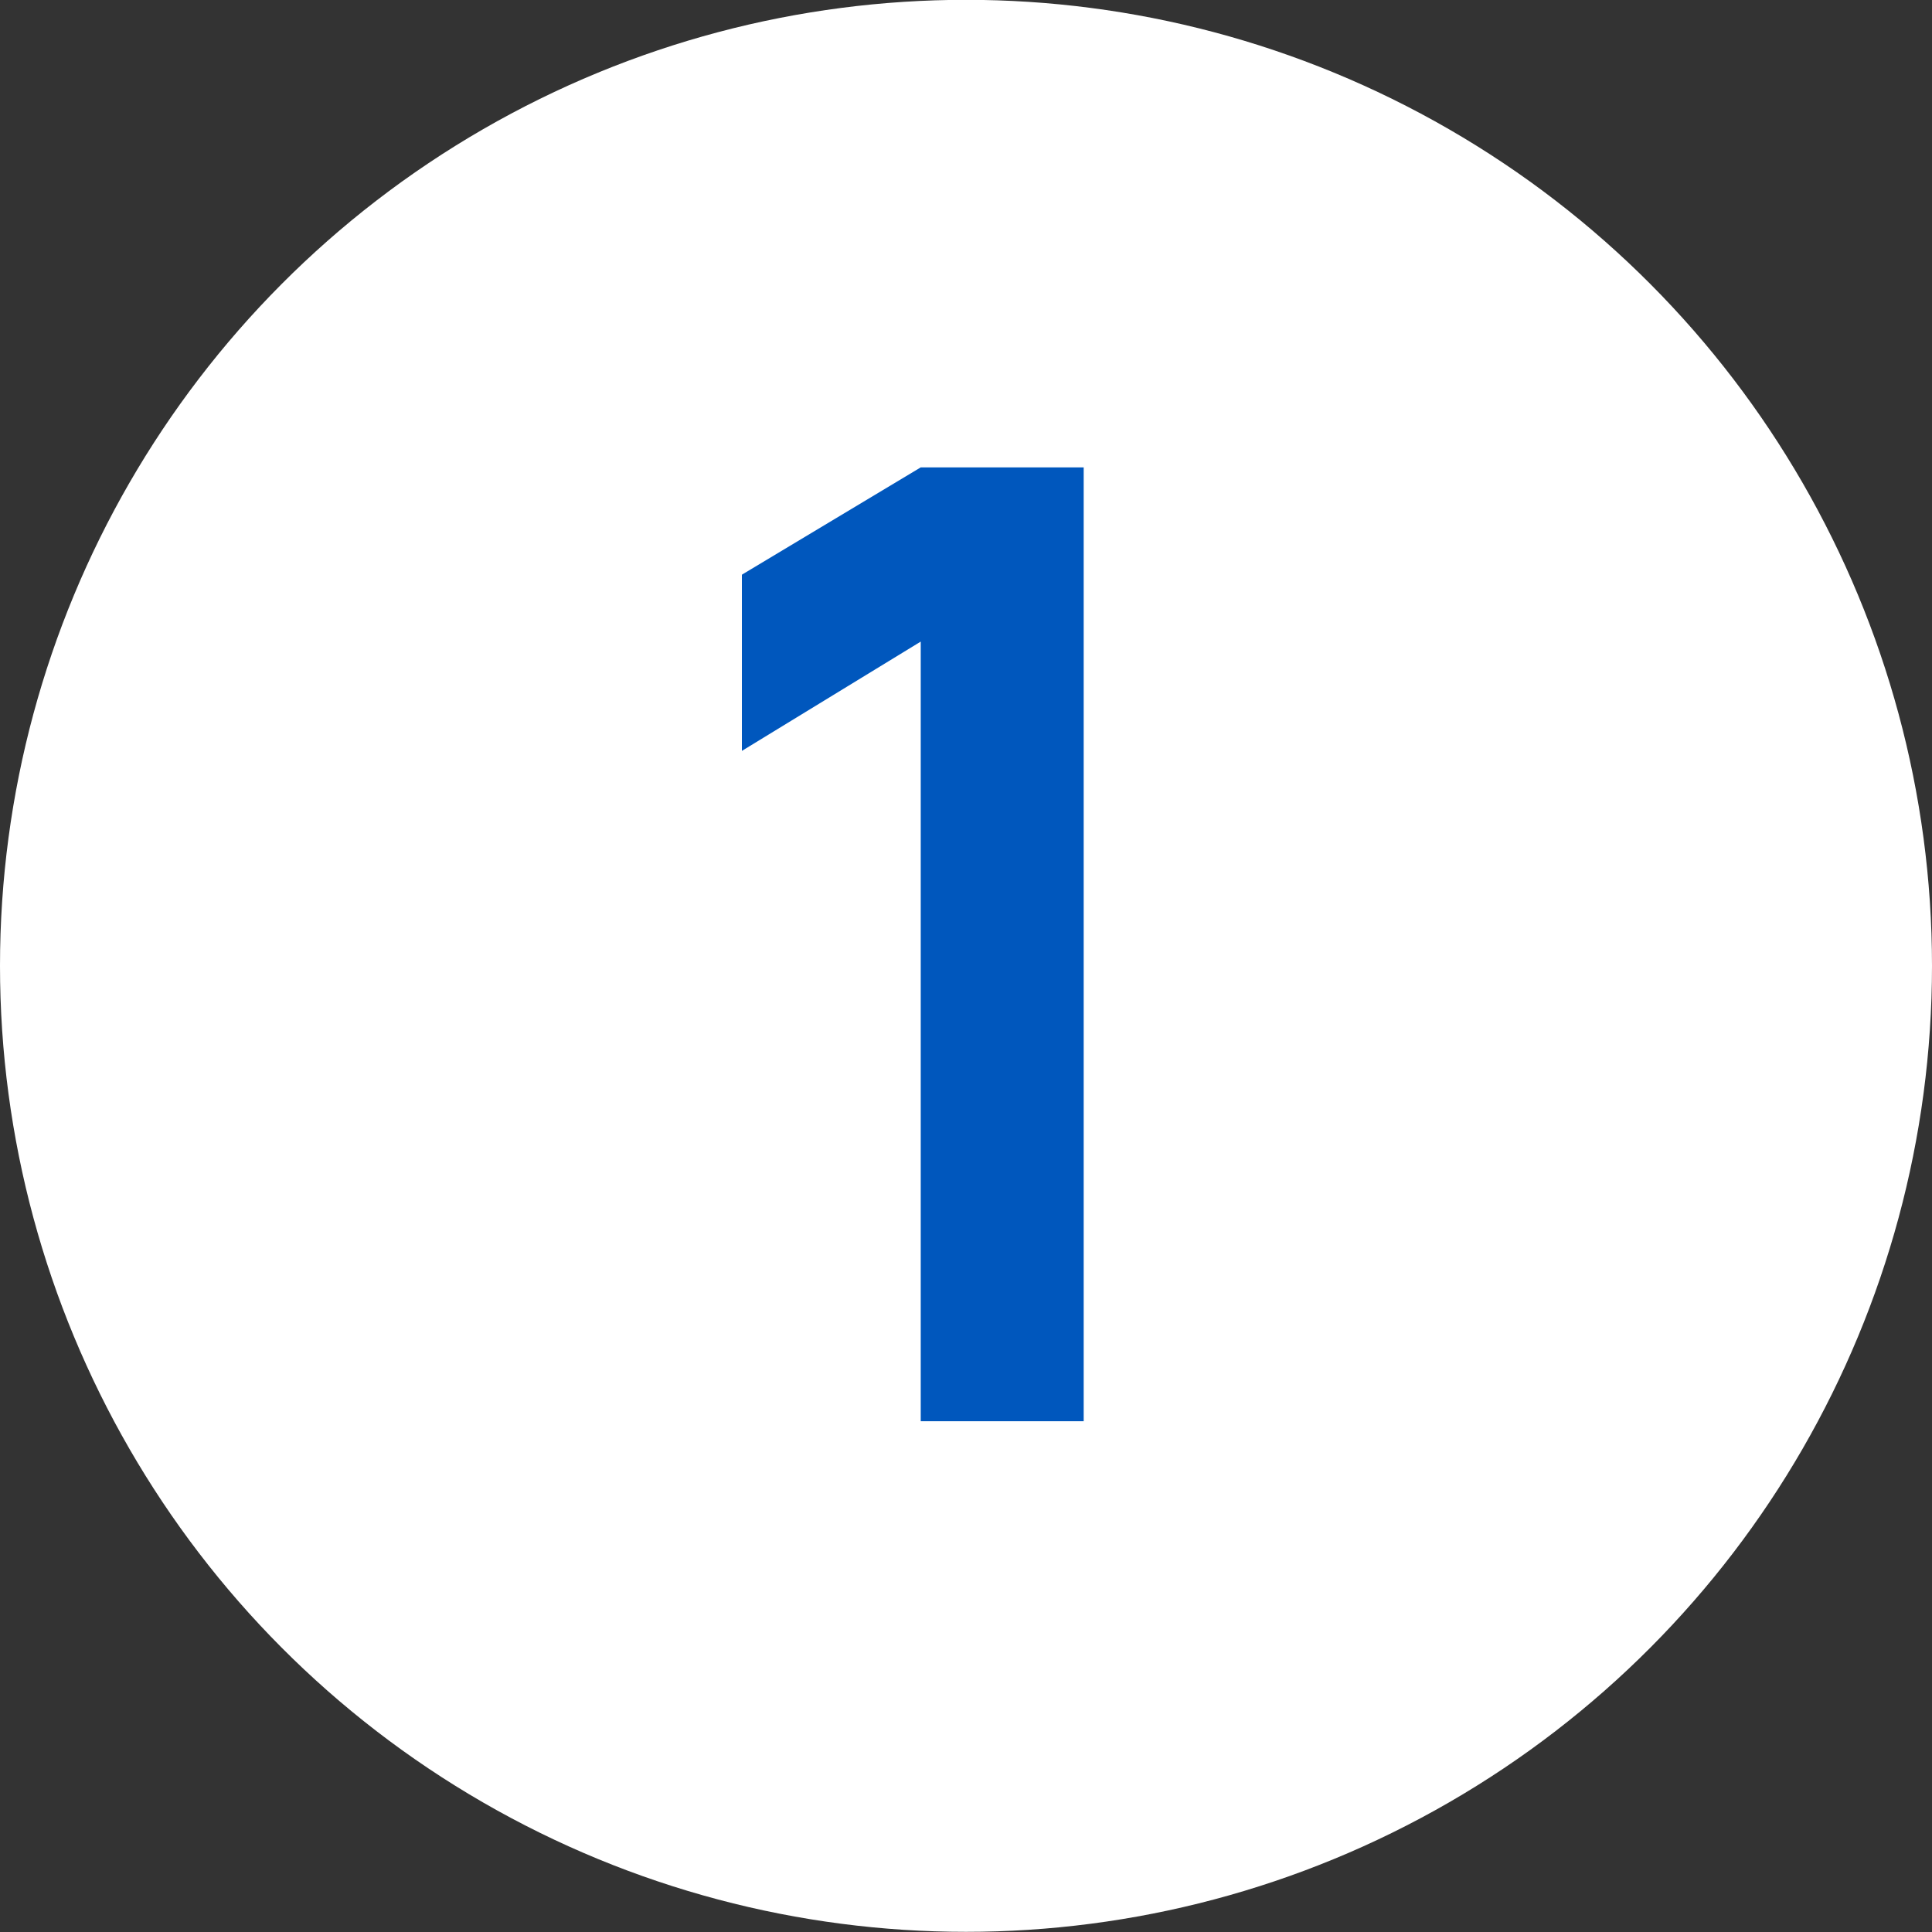
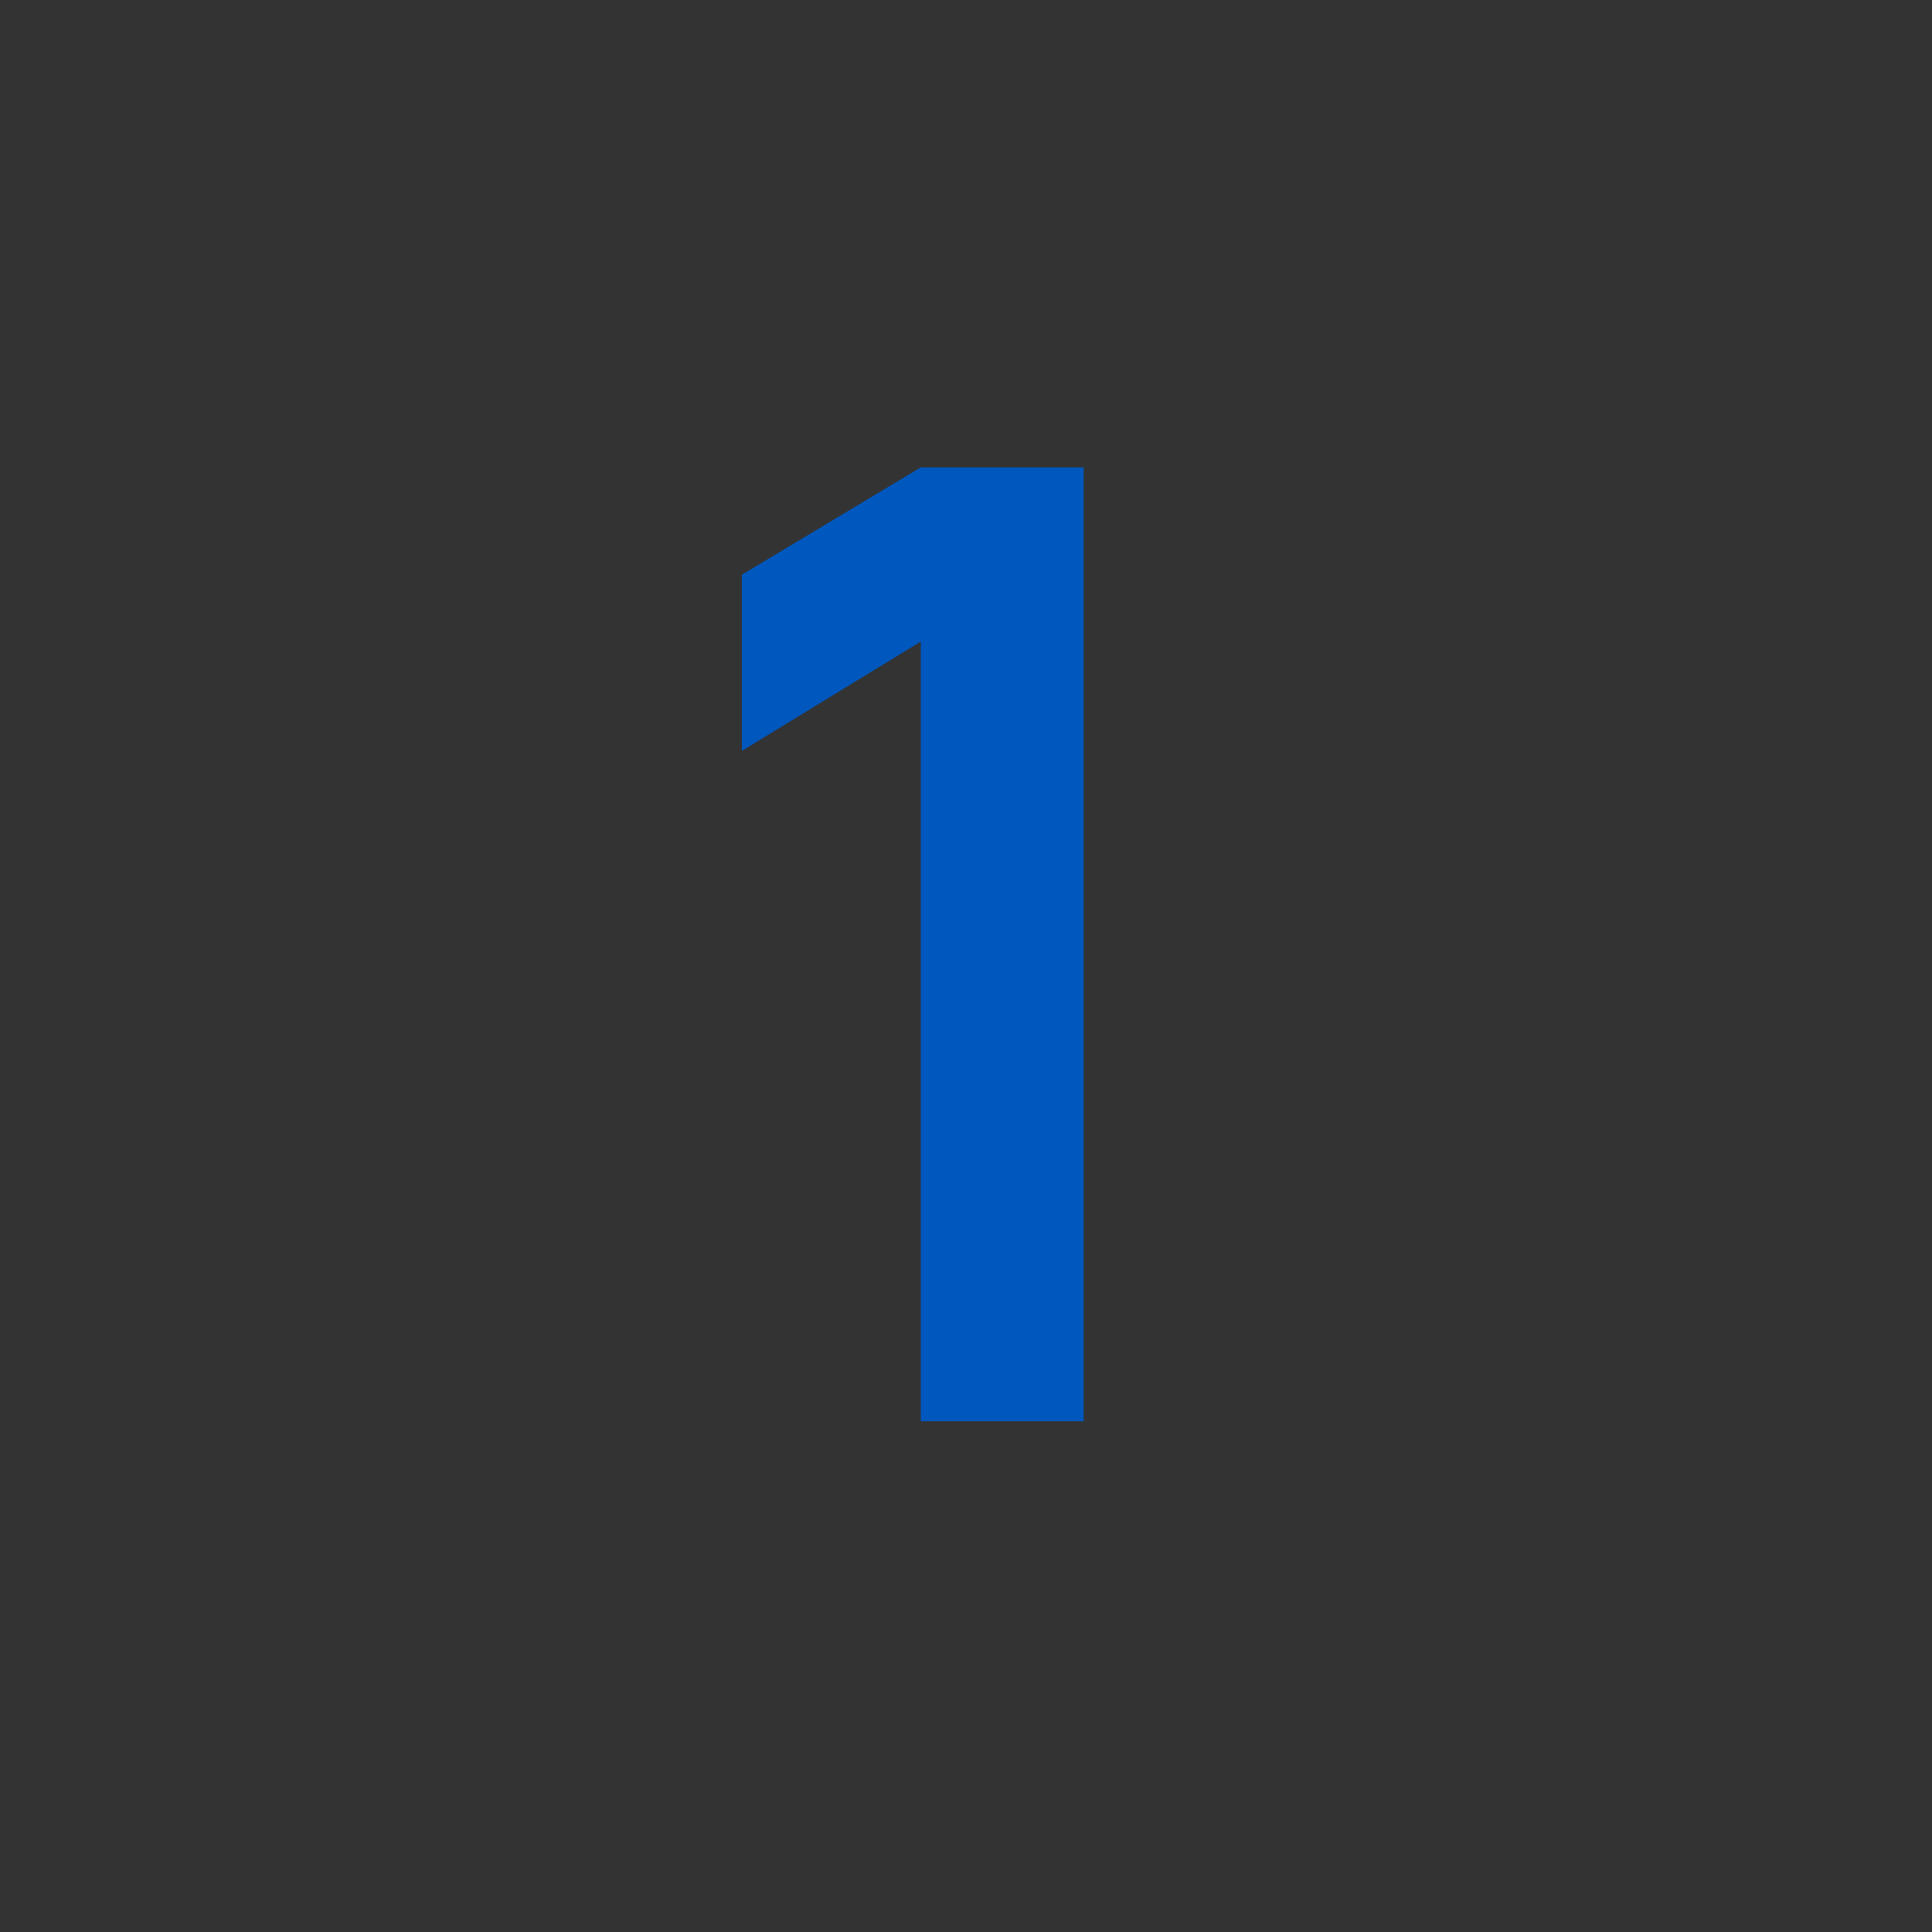
<svg xmlns="http://www.w3.org/2000/svg" width="35" height="35" viewBox="0 0 35 35" fill="none">
  <rect x="0" y="0" width="35" height="35" fill="#333333" stroke="none" />
-   <circle cx="17.5" cy="17.497" r="17.5" fill="white" />
  <path d="M16.68 25.747V11.623L13.44 13.603V10.411L16.68 8.467H19.632V25.747H16.68Z" fill="#0057BD" />
</svg>